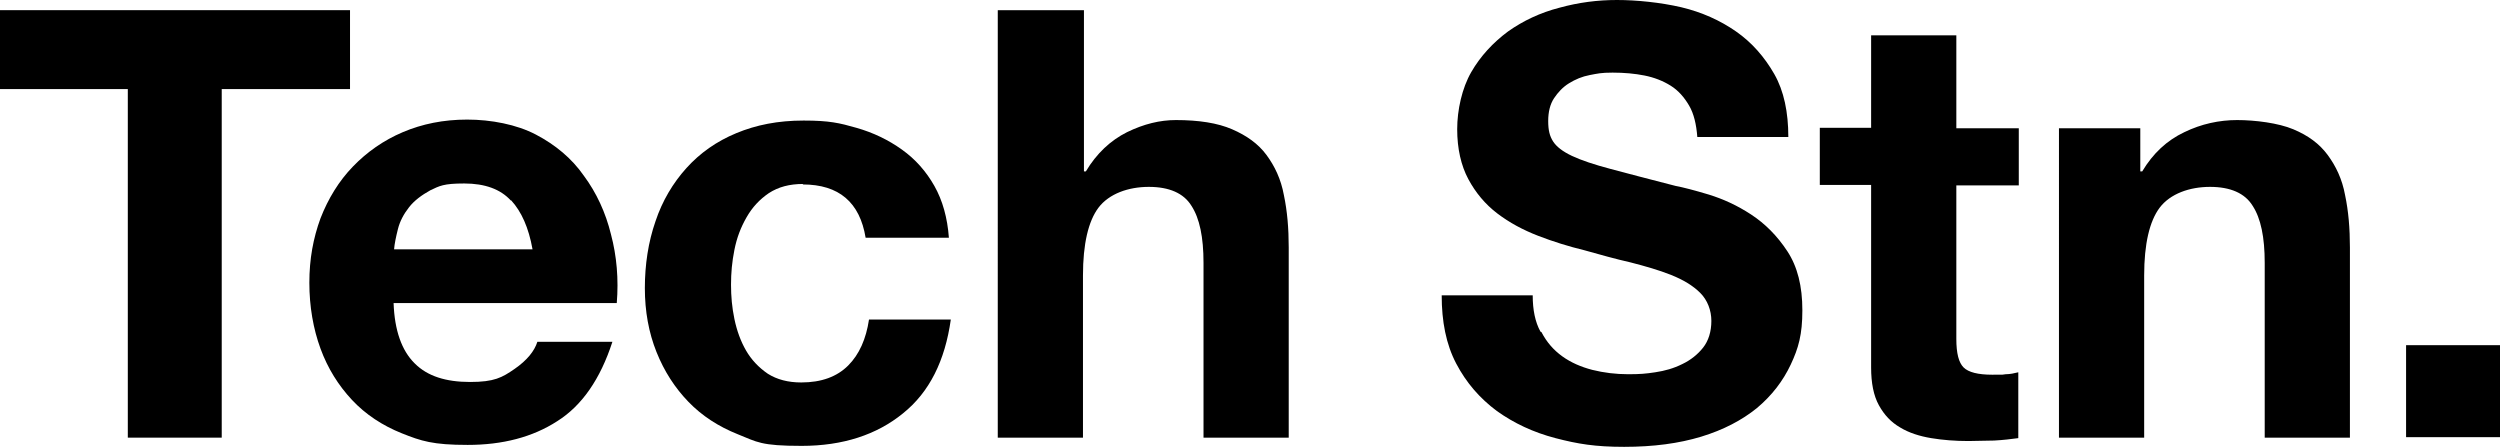
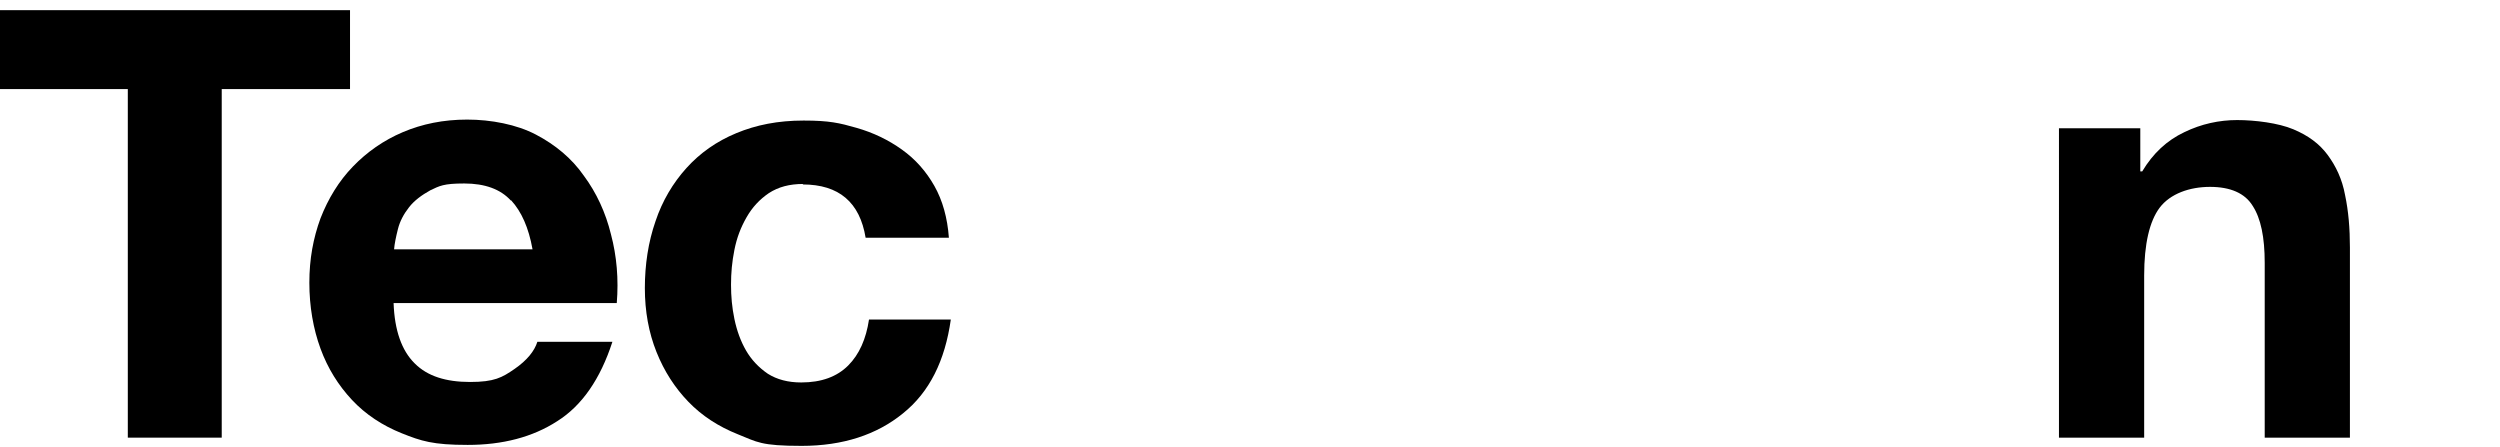
<svg xmlns="http://www.w3.org/2000/svg" version="1.1" viewBox="0 0 516.4 92.4">
  <g>
    <g id="Lager_2">
      <g id="Lager_1-2">
        <g>
-           <path d="M516.4,71.3v19h-19.4v-19h19.4Z" />
          <path d="M442.1,26.5v8.9h.4c2.2-3.7,5.1-6.4,8.7-8.1,3.5-1.7,7.2-2.5,10.9-2.5s8.5.6,11.6,1.9,5.4,3,7.1,5.3c1.7,2.3,3,5,3.6,8.3.7,3.3,1,6.9,1,10.8v39.3h-17.6v-36.1c0-5.3-.8-9.2-2.5-11.8-1.6-2.6-4.6-3.9-8.8-3.9s-8.2,1.4-10.4,4.3c-2.1,2.8-3.2,7.5-3.2,14v33.5h-17.6V26.5h16.7Z" />
-           <path d="M417,26.5v11.8h-12.9v31.7c0,3,.5,4.9,1.5,5.9s3,1.5,5.9,1.5,1.9,0,2.8-.1c.9,0,1.8-.2,2.6-.4v13.6c-1.5.2-3.1.4-5,.5-1.8,0-3.6.1-5.3.1-2.7,0-5.3-.2-7.7-.6-2.4-.4-4.6-1.1-6.4-2.2-1.9-1.1-3.3-2.6-4.4-4.6-1.1-2-1.6-4.6-1.6-7.8v-37.7h-10.6v-11.8h10.6V7.3h17.6v19.2h12.9Z" />
-           <path d="M318.4,68.6c1.1,2.1,2.5,3.7,4.3,5,1.8,1.3,3.9,2.2,6.2,2.8,2.4.6,4.9.9,7.4.9s3.6-.1,5.6-.4,3.8-.8,5.6-1.7c1.7-.8,3.2-2,4.3-3.4,1.1-1.4,1.7-3.3,1.7-5.5s-.8-4.3-2.3-5.8-3.5-2.7-6-3.7c-2.5-1-5.3-1.8-8.4-2.6-3.1-.7-6.3-1.6-9.5-2.5-3.3-.8-6.5-1.8-9.6-3-3.1-1.2-5.9-2.7-8.4-4.6-2.5-1.9-4.5-4.3-6-7.1s-2.3-6.3-2.3-10.3,1-8.5,2.9-11.8c1.9-3.3,4.5-6.1,7.6-8.4,3.1-2.2,6.7-3.9,10.6-4.9,4-1.1,7.9-1.6,11.9-1.6s9,.5,13.3,1.5c4.2,1,8,2.7,11.3,5,3.3,2.3,5.9,5.3,7.9,8.8s2.9,7.9,2.9,13h-18.8c-.2-2.6-.7-4.8-1.7-6.5s-2.2-3.1-3.8-4.1c-1.6-1-3.4-1.7-5.4-2.1-2-.4-4.2-.6-6.6-.6s-3.1.2-4.7.5c-1.6.3-3,.9-4.3,1.7-1.3.8-2.3,1.9-3.1,3.1s-1.2,2.8-1.2,4.7.3,3.1,1,4.2,2,2.1,3.9,3c1.9.9,4.6,1.8,8,2.7s7.9,2.1,13.4,3.5c1.6.3,3.9.9,6.9,1.8,2.9.9,5.8,2.2,8.7,4.1,2.9,1.9,5.4,4.4,7.5,7.6,2.1,3.2,3.1,7.2,3.1,12.2s-.8,7.8-2.4,11.2-3.9,6.4-7,9c-3.1,2.5-6.9,4.5-11.5,5.9s-9.9,2.1-15.9,2.1-9.6-.6-14.2-1.8c-4.6-1.2-8.6-3.1-12.1-5.6-3.5-2.6-6.3-5.8-8.4-9.8s-3-8.7-3-14.1h18.8c0,3,.5,5.5,1.6,7.5h0Z" />
-           <path d="M223.9,2.1v33.3h.4c2.2-3.7,5.1-6.4,8.5-8.1,3.5-1.7,6.8-2.5,10.1-2.5,4.7,0,8.6.6,11.6,1.9s5.4,3,7.1,5.3c1.7,2.3,3,5,3.6,8.3.7,3.3,1,6.9,1,10.8v39.3h-17.6v-36.1c0-5.3-.8-9.2-2.5-11.8-1.6-2.6-4.6-3.9-8.8-3.9s-8.2,1.4-10.4,4.3c-2.1,2.8-3.2,7.5-3.2,14v33.5h-17.6V2.1h17.6Z" />
          <path d="M165.9,38c-2.8,0-5.1.6-7.1,1.9-1.9,1.3-3.4,2.9-4.6,5s-2,4.2-2.5,6.7-.7,4.8-.7,7.2.2,4.7.7,7.1c.5,2.4,1.3,4.6,2.4,6.5,1.1,1.9,2.6,3.5,4.5,4.8,1.9,1.2,4.2,1.8,6.9,1.8,4.2,0,7.4-1.2,9.7-3.5s3.7-5.5,4.3-9.5h16.9c-1.2,8.5-4.4,15-9.9,19.4-5.4,4.4-12.4,6.7-20.9,6.7s-9.2-.8-13.2-2.4-7.4-3.8-10.2-6.7c-2.8-2.9-5-6.3-6.6-10.3-1.6-4-2.4-8.4-2.4-13.2s.7-9.5,2.2-13.8c1.4-4.2,3.6-7.9,6.4-11,2.8-3.1,6.2-5.5,10.3-7.2s8.6-2.6,13.9-2.6,7.4.5,10.9,1.5,6.6,2.5,9.4,4.5c2.8,2,5,4.5,6.7,7.5,1.7,3,2.7,6.6,3,10.7h-17.2c-1.2-7.3-5.5-11-13-11h0Z" />
          <path d="M85.7,75.1c2.6,2.6,6.4,3.8,11.4,3.8s6.6-.9,9.2-2.7c2.6-1.8,4.1-3.7,4.7-5.6h15.5c-2.5,7.7-6.3,13.2-11.4,16.4-5.1,3.3-11.3,4.9-18.5,4.9s-9.6-.8-13.6-2.4-7.5-3.9-10.3-6.9-5-6.5-6.5-10.6c-1.5-4.1-2.3-8.7-2.3-13.6s.8-9.2,2.3-13.3c1.6-4.1,3.8-7.7,6.7-10.7,2.9-3,6.3-5.4,10.3-7.1s8.4-2.6,13.3-2.6,10.2,1,14.2,3.1,7.4,4.9,9.9,8.5c2.6,3.5,4.5,7.6,5.6,12.1,1.2,4.5,1.6,9.3,1.2,14.2h-46.1c.2,5.7,1.7,9.8,4.3,12.4ZM105.5,41.4c-2.1-2.3-5.3-3.5-9.6-3.5s-5.1.5-7,1.4c-1.8,1-3.3,2.1-4.4,3.5s-1.9,2.9-2.3,4.5c-.4,1.6-.7,3-.8,4.2h28.6c-.8-4.5-2.3-7.8-4.4-10.1h0Z" />
          <path d="M0,18.4V2.1h72.3v16.3h-26.5v72h-19.4V18.4H0Z" />
        </g>
      </g>
    </g>
  </g>
</svg>